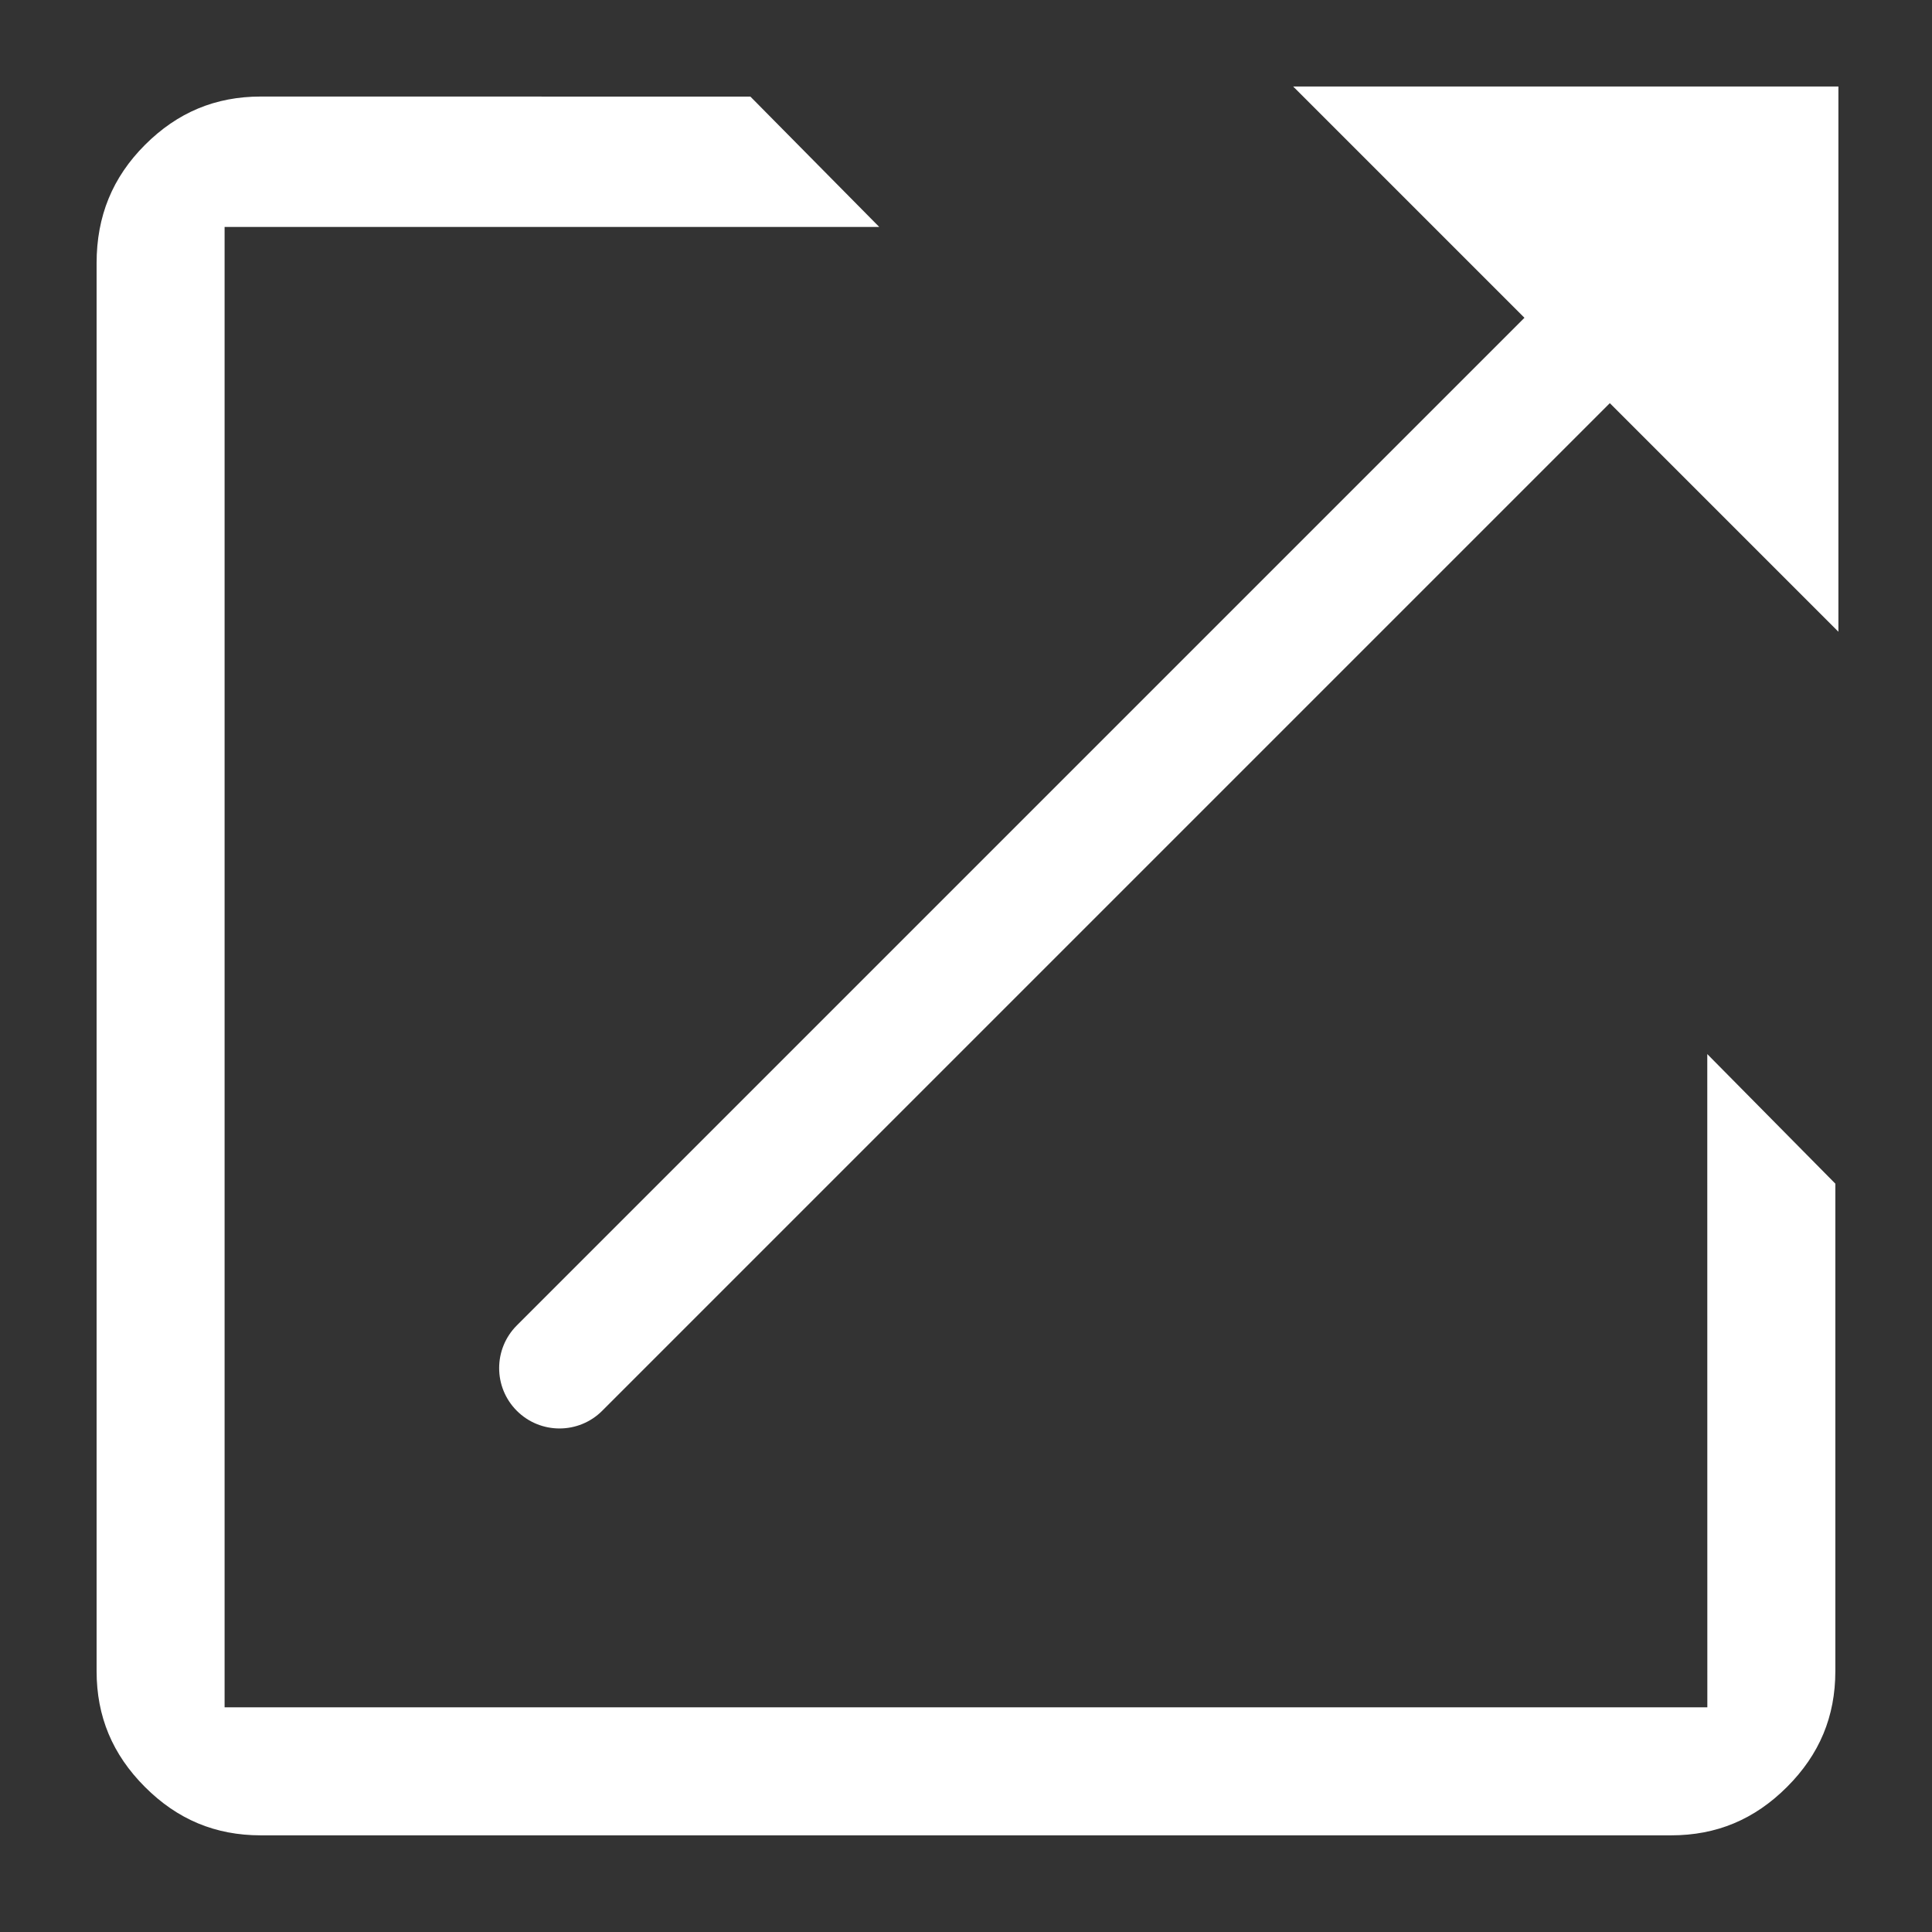
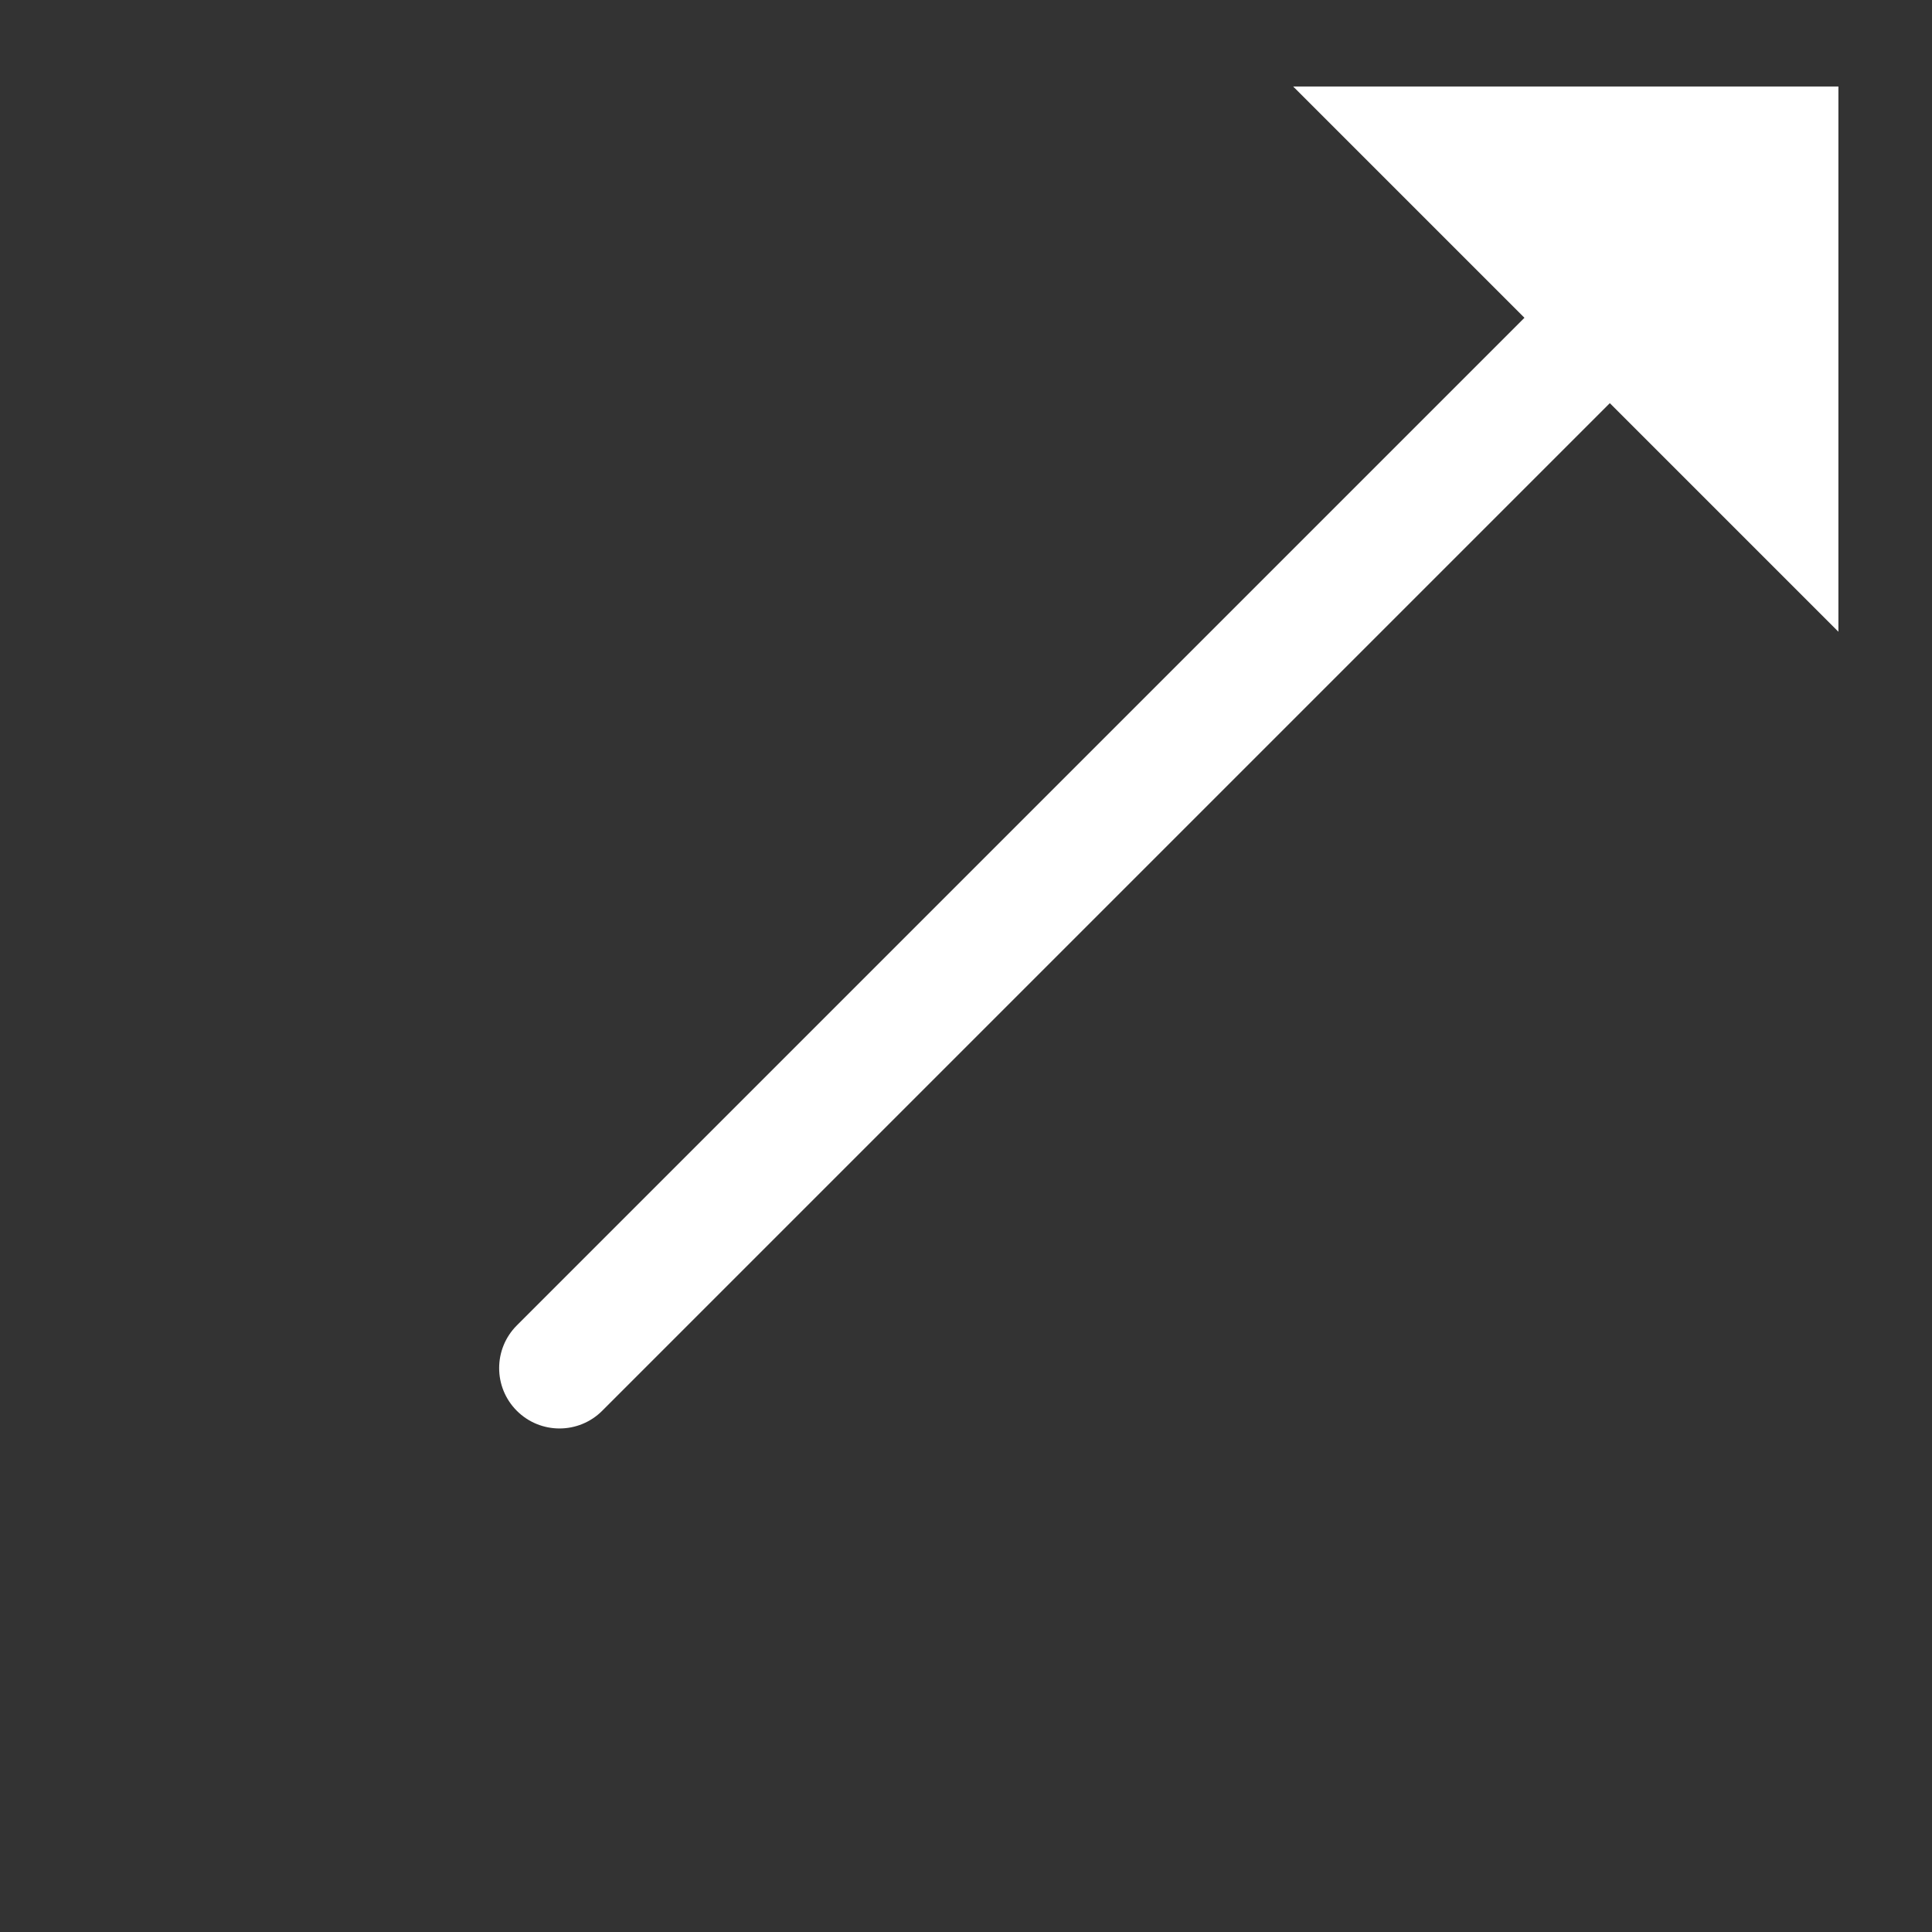
<svg xmlns="http://www.w3.org/2000/svg" height="32" viewBox="0 0 32 32" width="32">
  <rect x="0" y="0" width="32" height="32" fill="#333333" stroke="none" />
  <g fill="#ffffff" fill-rule="evenodd">
-     <path d="m12.429 1.6 2.134 2.159-10.843 0v24.52h24.559l-.001-10.82 2.121 2.146v8.074c0 .752-.262 1.381-.801 1.919-.539.539-1.168.801-1.919.801h-23.359c-.752 0-1.381-.262-1.919-.801-.539-.539-.801-1.168-.801-1.919v-23.32c0-.779.263-1.421.801-1.959.539-.539 1.168-.801 1.919-.801z" />
    <path d="m28.606 6 6.387 6.387-6.387 6.387-0-5.355-23.606 0c-.552 0-1-.448-1-1 0-.552.448-1 1-1l23.606-0z" fill-rule="nonzero" transform="matrix(.707 -.707 .707 .707 -3.048 17.415)" />
  </g>
</svg>